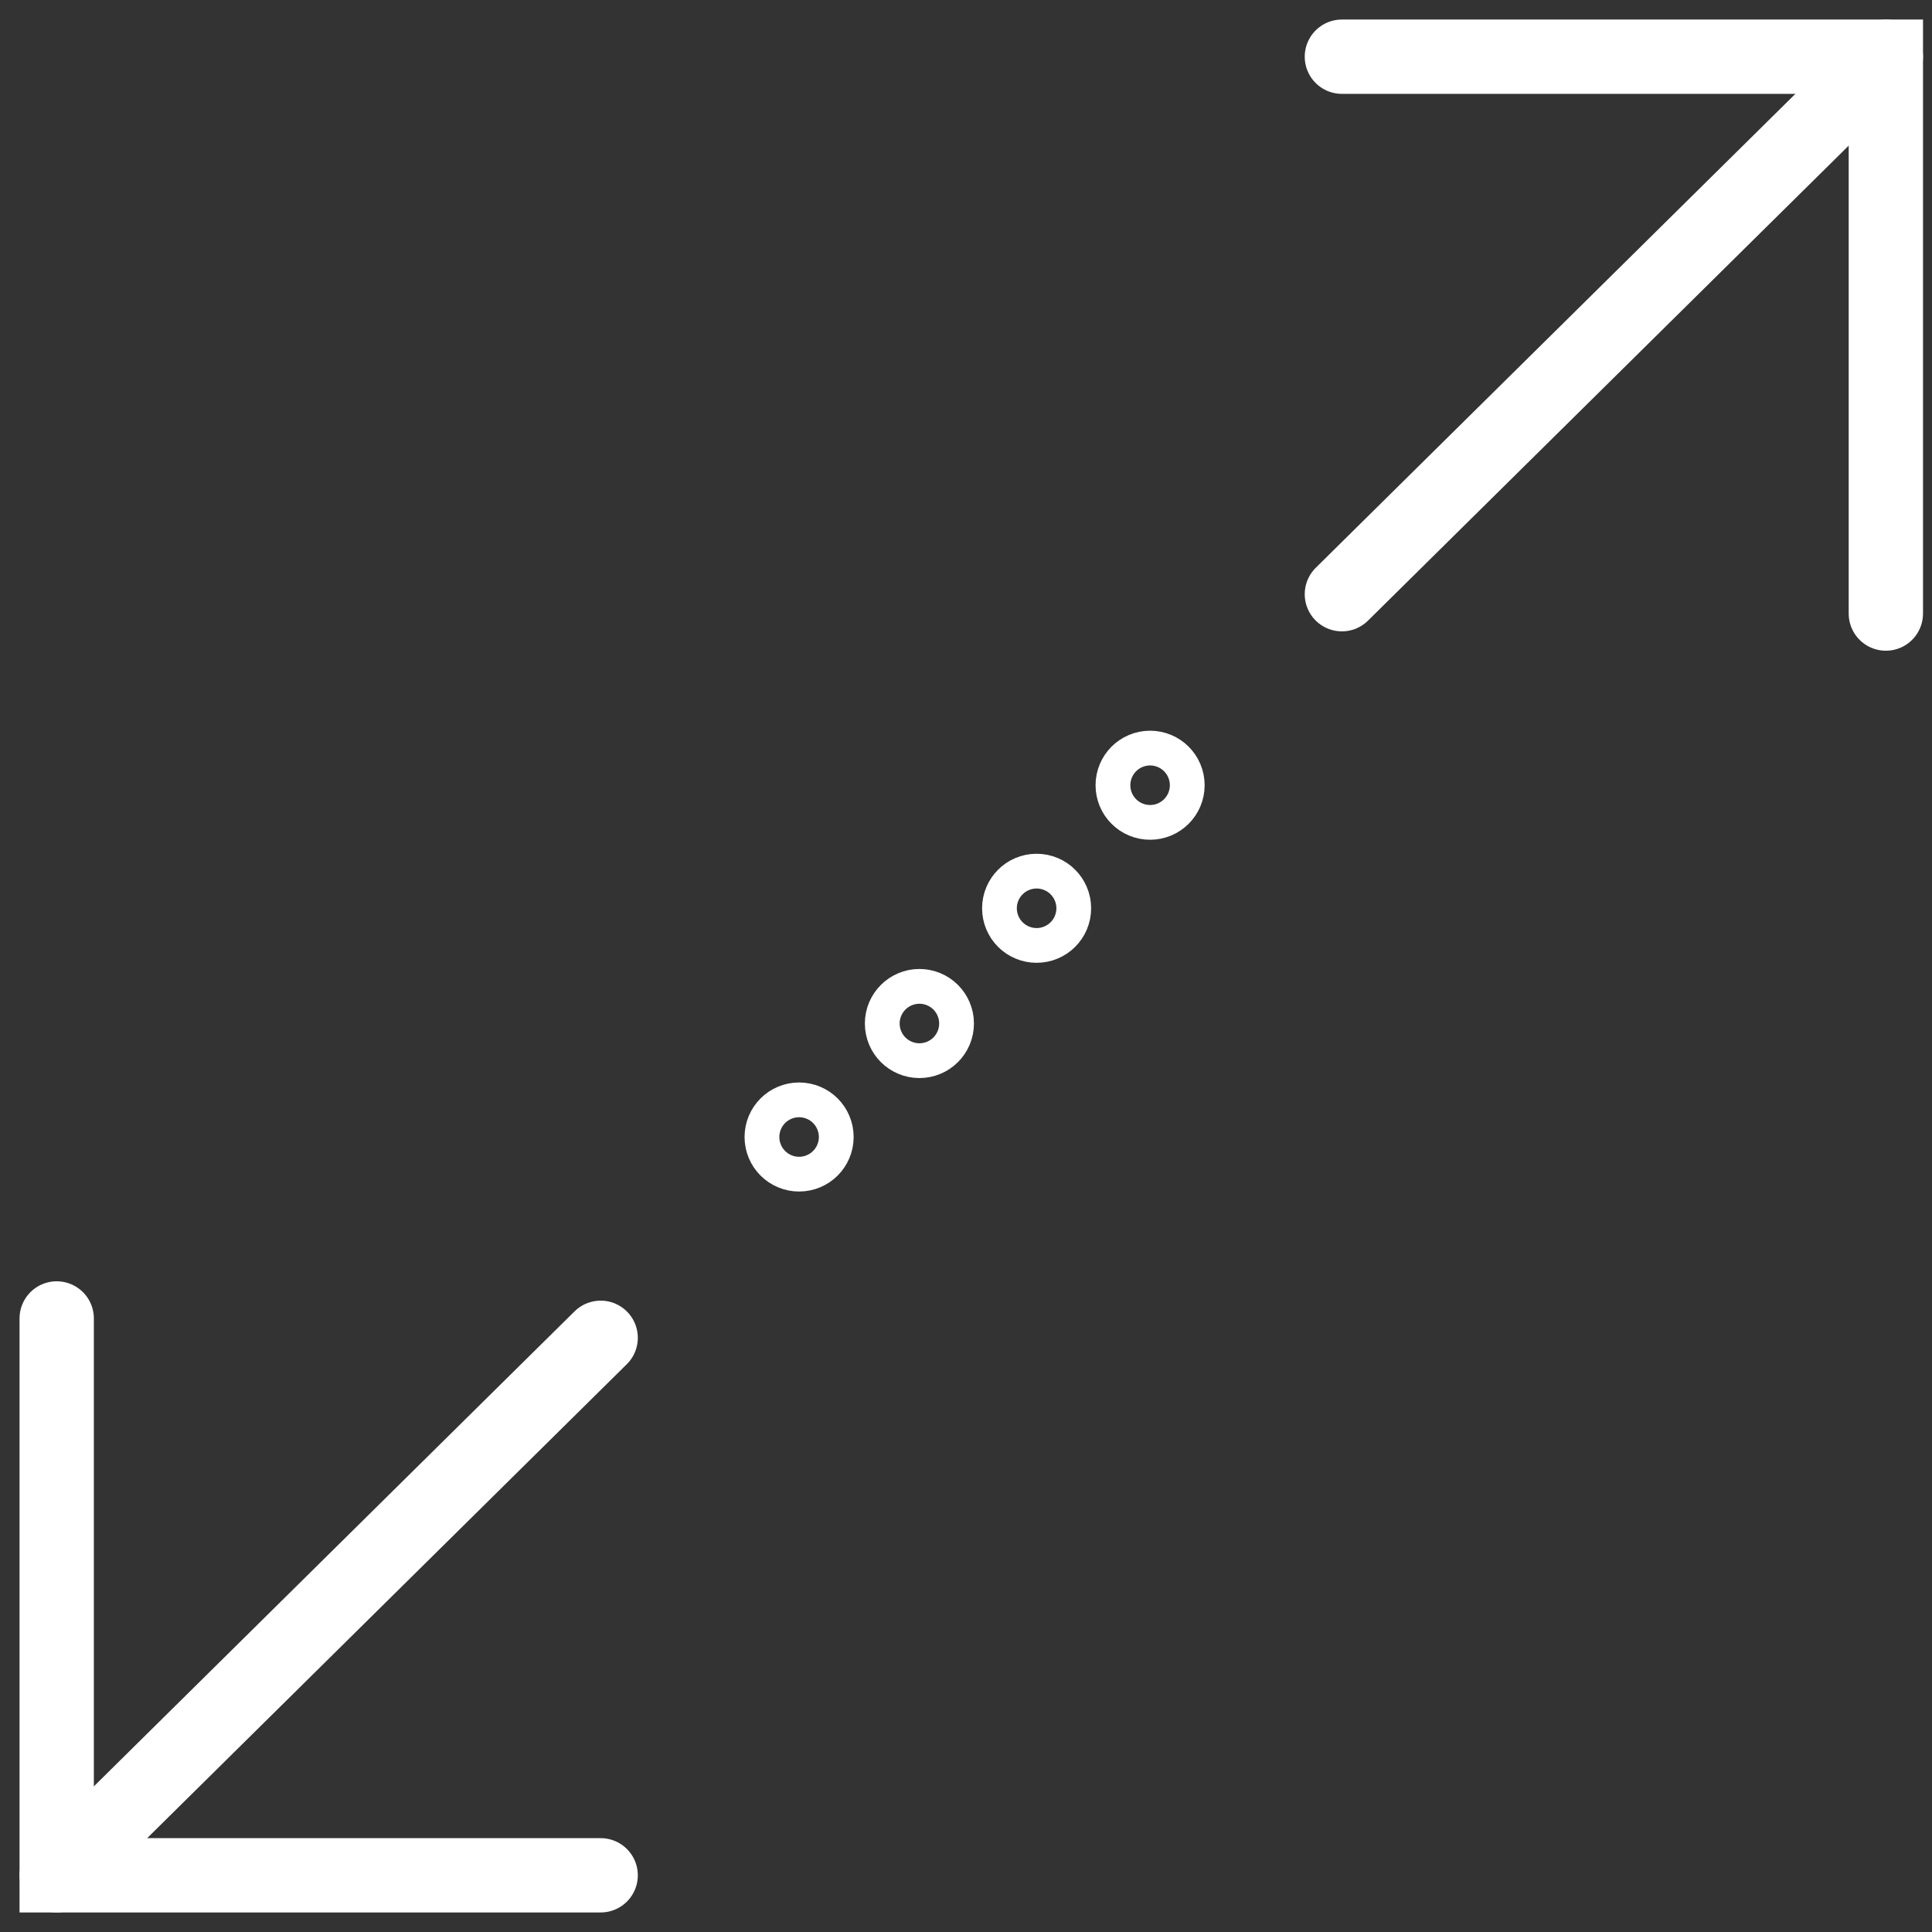
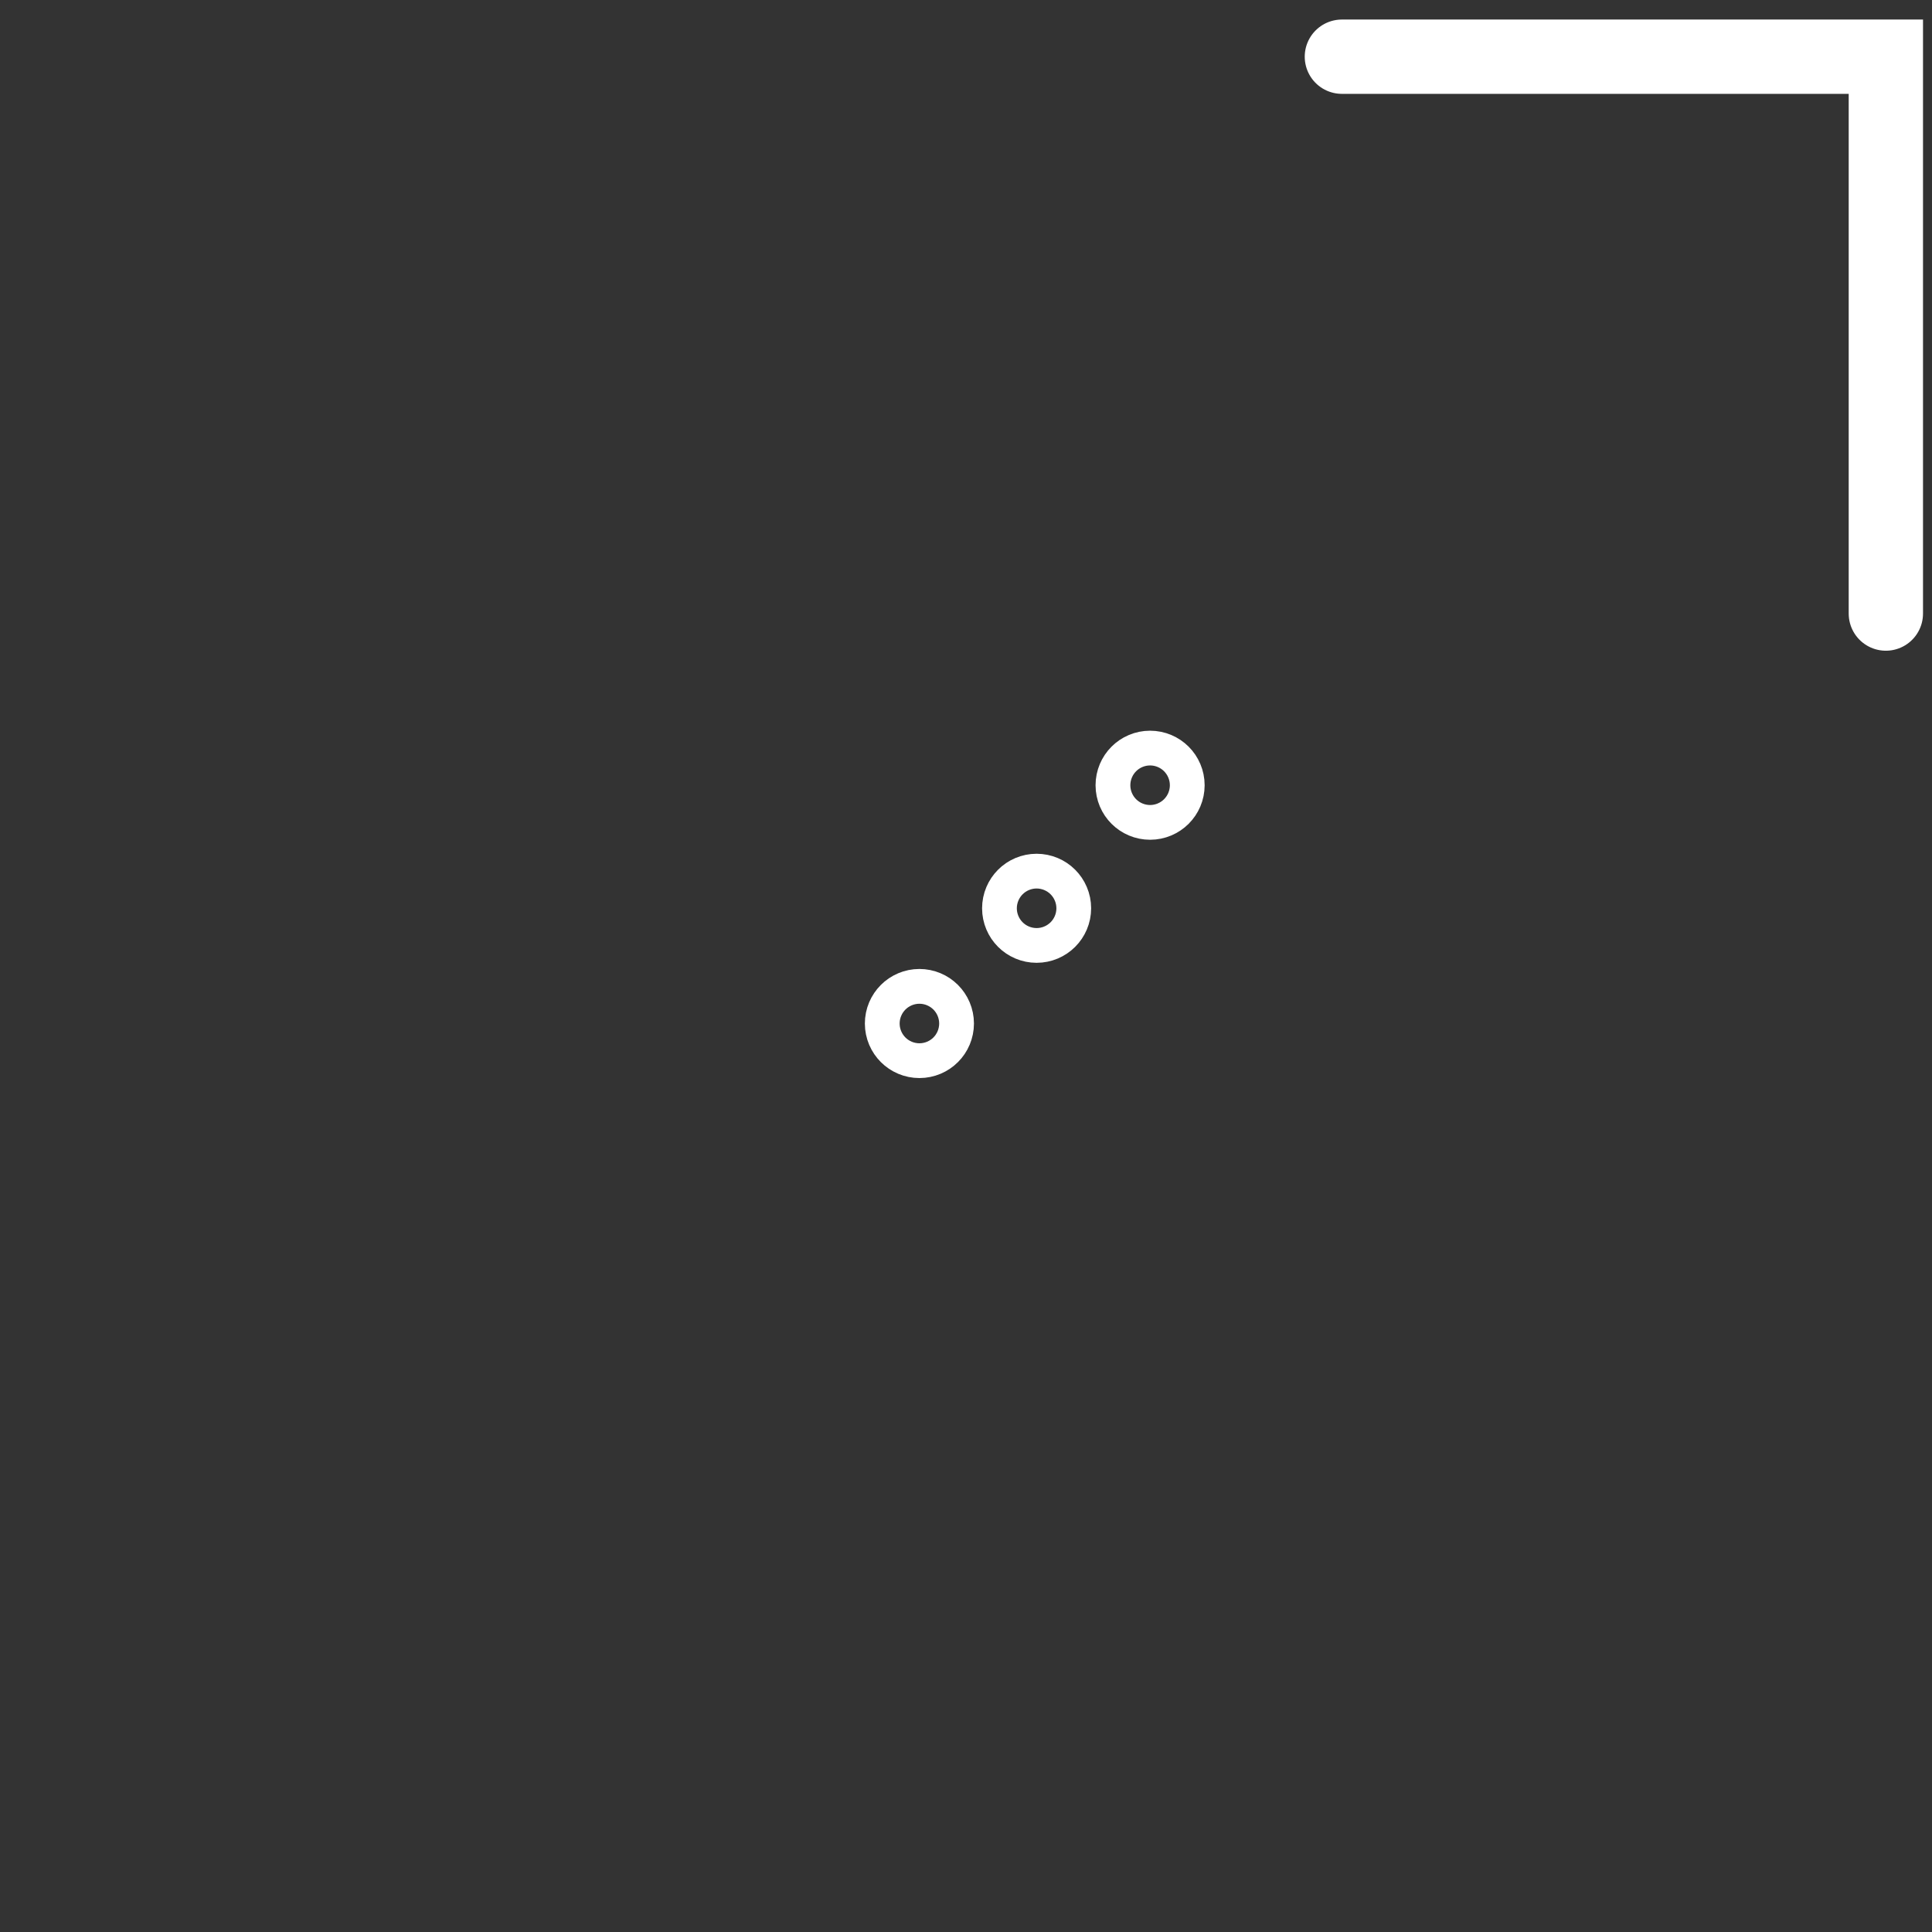
<svg xmlns="http://www.w3.org/2000/svg" width="52" height="52" viewBox="0 0 52 52" fill="none">
  <rect x="0" y="0" width="52" height="52" fill="#333333" stroke="none" />
  <g clip-path="url(#clip0_6014_654)">
    <path d="M36.117 1.526H50.758V16.514" stroke="white" stroke-width="2" stroke-miterlimit="10" stroke-linecap="round" />
-     <path d="M36.117 15.993L50.758 1.526" stroke="white" stroke-width="2" stroke-miterlimit="10" stroke-linecap="round" />
-     <path d="M16.167 50.474H1.526V35.486" stroke="white" stroke-width="2" stroke-miterlimit="10" stroke-linecap="round" />
-     <path d="M16.167 36.007L1.526 50.474" stroke="white" stroke-width="2" stroke-miterlimit="10" stroke-linecap="round" />
-     <path d="M21.508 31.07C21.766 31.07 21.976 30.861 21.976 30.603C21.976 30.344 21.766 30.135 21.508 30.135C21.249 30.135 21.04 30.344 21.04 30.603C21.04 30.861 21.249 31.07 21.508 31.07Z" stroke="white" stroke-width="2" stroke-miterlimit="10" stroke-linecap="round" />
    <path d="M24.746 28.016C25.005 28.016 25.214 27.807 25.214 27.548C25.214 27.29 25.005 27.08 24.746 27.08C24.488 27.08 24.278 27.29 24.278 27.548C24.278 27.807 24.488 28.016 24.746 28.016Z" stroke="white" stroke-width="2" stroke-miterlimit="10" stroke-linecap="round" />
    <path d="M27.9 24.914C28.159 24.914 28.368 24.705 28.368 24.447C28.368 24.188 28.159 23.979 27.9 23.979C27.642 23.979 27.433 24.188 27.433 24.447C27.433 24.705 27.642 24.914 27.9 24.914Z" stroke="white" stroke-width="2" stroke-miterlimit="10" stroke-linecap="round" />
    <path d="M30.955 21.602C31.213 21.602 31.423 21.393 31.423 21.135C31.423 20.876 31.213 20.667 30.955 20.667C30.696 20.667 30.487 20.876 30.487 21.135C30.487 21.393 30.696 21.602 30.955 21.602Z" stroke="white" stroke-width="2" stroke-miterlimit="10" stroke-linecap="round" />
  </g>
  <defs>
    <clipPath id="clip0_6014_654">
      <rect width="52" height="52" fill="white" />
    </clipPath>
  </defs>
</svg>